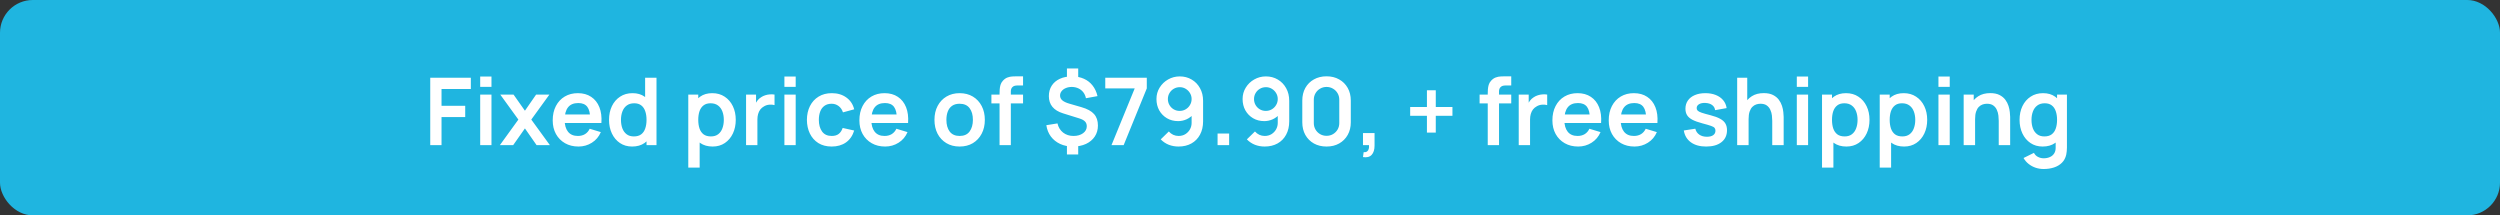
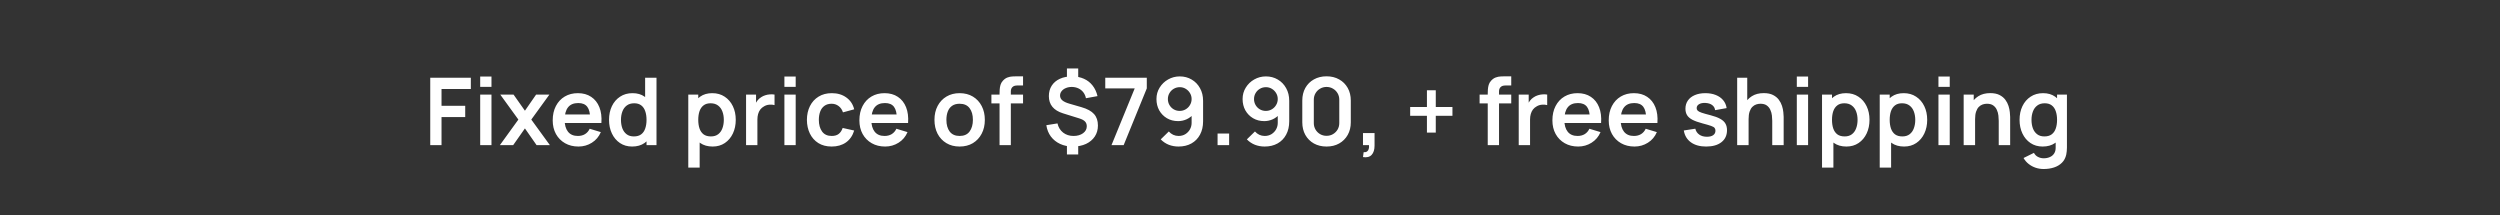
<svg xmlns="http://www.w3.org/2000/svg" width="534" height="46" viewBox="0 0 534 46" fill="none">
  <rect x="0" y="0" width="534" height="46" fill="#333333" stroke="none" />
-   <rect width="534" height="46" rx="7" fill="#1FB5E0" />
  <path d="M91.9 31V16.6H100.57V19.01H94.31V22.6H99.37V25H94.31V31H91.9ZM102.569 18.56V16.35H104.979V18.56H102.569ZM102.569 31V20.2H104.979V31H102.569ZM106.774 31L110.724 25.54L106.854 20.2H109.694L112.124 23.65L114.514 20.2H117.354L113.484 25.54L117.454 31H114.614L112.124 27.43L109.614 31H106.774ZM123.568 31.3C122.474 31.3 121.514 31.063 120.688 30.59C119.861 30.117 119.214 29.46 118.748 28.62C118.288 27.78 118.058 26.813 118.058 25.72C118.058 24.54 118.284 23.517 118.738 22.65C119.191 21.777 119.821 21.1 120.628 20.62C121.434 20.14 122.368 19.9 123.428 19.9C124.548 19.9 125.498 20.163 126.278 20.69C127.064 21.21 127.648 21.947 128.028 22.9C128.408 23.853 128.551 24.977 128.458 26.27H126.068V25.39C126.061 24.217 125.854 23.36 125.448 22.82C125.041 22.28 124.401 22.01 123.528 22.01C122.541 22.01 121.808 22.317 121.328 22.93C120.848 23.537 120.608 24.427 120.608 25.6C120.608 26.693 120.848 27.54 121.328 28.14C121.808 28.74 122.508 29.04 123.428 29.04C124.021 29.04 124.531 28.91 124.958 28.65C125.391 28.383 125.724 28 125.958 27.5L128.338 28.22C127.924 29.193 127.284 29.95 126.418 30.49C125.558 31.03 124.608 31.3 123.568 31.3ZM119.848 26.27V24.45H127.278V26.27H119.848ZM135.019 31.3C134.026 31.3 133.159 31.05 132.419 30.55C131.679 30.05 131.106 29.37 130.699 28.51C130.292 27.65 130.089 26.68 130.089 25.6C130.089 24.507 130.292 23.533 130.699 22.68C131.112 21.82 131.696 21.143 132.449 20.65C133.202 20.15 134.089 19.9 135.109 19.9C136.136 19.9 136.996 20.15 137.689 20.65C138.389 21.143 138.919 21.82 139.279 22.68C139.639 23.54 139.819 24.513 139.819 25.6C139.819 26.673 139.639 27.643 139.279 28.51C138.919 29.37 138.382 30.05 137.669 30.55C136.956 31.05 136.072 31.3 135.019 31.3ZM135.389 29.14C136.036 29.14 136.556 28.993 136.949 28.7C137.349 28.4 137.639 27.983 137.819 27.45C138.006 26.917 138.099 26.3 138.099 25.6C138.099 24.893 138.006 24.277 137.819 23.75C137.639 23.217 137.356 22.803 136.969 22.51C136.582 22.21 136.082 22.06 135.469 22.06C134.822 22.06 134.289 22.22 133.869 22.54C133.449 22.853 133.139 23.28 132.939 23.82C132.739 24.353 132.639 24.947 132.639 25.6C132.639 26.26 132.736 26.86 132.929 27.4C133.129 27.933 133.432 28.357 133.839 28.67C134.246 28.983 134.762 29.14 135.389 29.14ZM138.099 31V23.42H137.799V16.6H140.229V31H138.099ZM152.227 31.3C151.173 31.3 150.29 31.05 149.577 30.55C148.863 30.05 148.327 29.37 147.967 28.51C147.607 27.643 147.427 26.673 147.427 25.6C147.427 24.513 147.607 23.54 147.967 22.68C148.327 21.82 148.853 21.143 149.547 20.65C150.247 20.15 151.11 19.9 152.137 19.9C153.157 19.9 154.04 20.15 154.787 20.65C155.54 21.143 156.123 21.82 156.537 22.68C156.95 23.533 157.157 24.507 157.157 25.6C157.157 26.68 156.953 27.65 156.547 28.51C156.14 29.37 155.567 30.05 154.827 30.55C154.087 31.05 153.22 31.3 152.227 31.3ZM147.017 35.8V20.2H149.147V27.78H149.447V35.8H147.017ZM151.857 29.14C152.483 29.14 153 28.983 153.407 28.67C153.813 28.357 154.113 27.933 154.307 27.4C154.507 26.86 154.607 26.26 154.607 25.6C154.607 24.947 154.507 24.353 154.307 23.82C154.107 23.28 153.797 22.853 153.377 22.54C152.957 22.22 152.423 22.06 151.777 22.06C151.163 22.06 150.663 22.21 150.277 22.51C149.89 22.803 149.603 23.217 149.417 23.75C149.237 24.277 149.147 24.893 149.147 25.6C149.147 26.3 149.237 26.917 149.417 27.45C149.603 27.983 149.893 28.4 150.287 28.7C150.687 28.993 151.21 29.14 151.857 29.14ZM159.361 31V20.2H161.491V22.83L161.231 22.49C161.364 22.13 161.541 21.803 161.761 21.51C161.988 21.21 162.258 20.963 162.571 20.77C162.838 20.59 163.131 20.45 163.451 20.35C163.778 20.243 164.111 20.18 164.451 20.16C164.791 20.133 165.121 20.147 165.441 20.2V22.45C165.121 22.357 164.751 22.327 164.331 22.36C163.918 22.393 163.544 22.51 163.211 22.71C162.878 22.89 162.604 23.12 162.391 23.4C162.184 23.68 162.031 24 161.931 24.36C161.831 24.713 161.781 25.097 161.781 25.51V31H159.361ZM167.549 18.56V16.35H169.959V18.56H167.549ZM167.549 31V20.2H169.959V31H167.549ZM177.645 31.3C176.531 31.3 175.581 31.053 174.795 30.56C174.008 30.06 173.405 29.38 172.985 28.52C172.571 27.66 172.361 26.687 172.355 25.6C172.361 24.493 172.578 23.513 173.005 22.66C173.438 21.8 174.051 21.127 174.845 20.64C175.638 20.147 176.581 19.9 177.675 19.9C178.901 19.9 179.938 20.21 180.785 20.83C181.638 21.443 182.195 22.283 182.455 23.35L180.055 24C179.868 23.42 179.558 22.97 179.125 22.65C178.691 22.323 178.198 22.16 177.645 22.16C177.018 22.16 176.501 22.31 176.095 22.61C175.688 22.903 175.388 23.31 175.195 23.83C175.001 24.35 174.905 24.94 174.905 25.6C174.905 26.627 175.135 27.457 175.595 28.09C176.055 28.723 176.738 29.04 177.645 29.04C178.285 29.04 178.788 28.893 179.155 28.6C179.528 28.307 179.808 27.883 179.995 27.33L182.455 27.88C182.121 28.98 181.538 29.827 180.705 30.42C179.871 31.007 178.851 31.3 177.645 31.3ZM189.076 31.3C187.982 31.3 187.022 31.063 186.196 30.59C185.369 30.117 184.722 29.46 184.256 28.62C183.796 27.78 183.566 26.813 183.566 25.72C183.566 24.54 183.792 23.517 184.246 22.65C184.699 21.777 185.329 21.1 186.136 20.62C186.942 20.14 187.876 19.9 188.936 19.9C190.056 19.9 191.006 20.163 191.786 20.69C192.572 21.21 193.156 21.947 193.536 22.9C193.916 23.853 194.059 24.977 193.966 26.27H191.576V25.39C191.569 24.217 191.362 23.36 190.956 22.82C190.549 22.28 189.909 22.01 189.036 22.01C188.049 22.01 187.316 22.317 186.836 22.93C186.356 23.537 186.116 24.427 186.116 25.6C186.116 26.693 186.356 27.54 186.836 28.14C187.316 28.74 188.016 29.04 188.936 29.04C189.529 29.04 190.039 28.91 190.466 28.65C190.899 28.383 191.232 28 191.466 27.5L193.846 28.22C193.432 29.193 192.792 29.95 191.926 30.49C191.066 31.03 190.116 31.3 189.076 31.3ZM185.356 26.27V24.45H192.786V26.27H185.356ZM204.971 31.3C203.891 31.3 202.947 31.057 202.141 30.57C201.334 30.083 200.707 29.413 200.261 28.56C199.821 27.7 199.601 26.713 199.601 25.6C199.601 24.467 199.827 23.473 200.281 22.62C200.734 21.767 201.364 21.1 202.171 20.62C202.977 20.14 203.911 19.9 204.971 19.9C206.057 19.9 207.004 20.143 207.811 20.63C208.617 21.117 209.244 21.79 209.691 22.65C210.137 23.503 210.361 24.487 210.361 25.6C210.361 26.72 210.134 27.71 209.681 28.57C209.234 29.423 208.607 30.093 207.801 30.58C206.994 31.06 206.051 31.3 204.971 31.3ZM204.971 29.04C205.931 29.04 206.644 28.72 207.111 28.08C207.577 27.44 207.811 26.613 207.811 25.6C207.811 24.553 207.574 23.72 207.101 23.1C206.627 22.473 205.917 22.16 204.971 22.16C204.324 22.16 203.791 22.307 203.371 22.6C202.957 22.887 202.651 23.29 202.451 23.81C202.251 24.323 202.151 24.92 202.151 25.6C202.151 26.647 202.387 27.483 202.861 28.11C203.341 28.73 204.044 29.04 204.971 29.04ZM213.504 31V20.03C213.504 19.757 213.514 19.457 213.534 19.13C213.554 18.797 213.611 18.467 213.704 18.14C213.797 17.813 213.967 17.517 214.214 17.25C214.521 16.91 214.851 16.677 215.204 16.55C215.564 16.417 215.917 16.343 216.264 16.33C216.611 16.31 216.914 16.3 217.174 16.3H218.524V18.26H217.274C216.814 18.26 216.471 18.377 216.244 18.61C216.024 18.837 215.914 19.137 215.914 19.51V31H213.504ZM211.764 22.09V20.2H218.524V22.09H211.764ZM227.897 32.99V30.62H230.307V32.99H227.897ZM227.897 16.99V14.62H230.307V16.99H227.897ZM229.157 31.3C228.143 31.3 227.237 31.113 226.437 30.74C225.637 30.367 224.98 29.84 224.467 29.16C223.96 28.48 223.637 27.673 223.497 26.74L225.877 26.36C226.063 27.18 226.463 27.833 227.077 28.32C227.697 28.8 228.437 29.04 229.297 29.04C230.123 29.04 230.803 28.847 231.337 28.46C231.87 28.067 232.137 27.57 232.137 26.97C232.137 26.55 232.01 26.21 231.757 25.95C231.503 25.683 231.097 25.463 230.537 25.29L227.067 24.21C225.047 23.583 224.037 22.357 224.037 20.53C224.037 19.677 224.24 18.933 224.647 18.3C225.06 17.66 225.64 17.17 226.387 16.83C227.133 16.483 228.013 16.313 229.027 16.32C229.967 16.327 230.803 16.497 231.537 16.83C232.277 17.163 232.89 17.643 233.377 18.27C233.87 18.897 234.22 19.65 234.427 20.53L231.957 20.98C231.863 20.507 231.68 20.09 231.407 19.73C231.133 19.37 230.79 19.09 230.377 18.89C229.963 18.69 229.503 18.583 228.997 18.57C228.51 18.563 228.073 18.64 227.687 18.8C227.3 18.953 226.993 19.173 226.767 19.46C226.54 19.74 226.427 20.057 226.427 20.41C226.427 20.803 226.583 21.14 226.897 21.42C227.217 21.7 227.72 21.94 228.407 22.14L230.997 22.89C232.243 23.25 233.14 23.74 233.687 24.36C234.24 24.973 234.517 25.79 234.517 26.81C234.517 27.703 234.293 28.487 233.847 29.16C233.4 29.833 232.773 30.36 231.967 30.74C231.16 31.113 230.223 31.3 229.157 31.3ZM237.415 31L242.375 18.88H236.085V16.6H244.955V18.88L240.015 31H237.415ZM251.999 16.32C252.939 16.32 253.786 16.543 254.539 16.99C255.293 17.43 255.886 18.043 256.319 18.83C256.759 19.61 256.979 20.51 256.979 21.53V25.92C256.979 27.007 256.759 27.957 256.319 28.77C255.886 29.577 255.276 30.2 254.489 30.64C253.703 31.08 252.783 31.3 251.729 31.3C251.003 31.3 250.316 31.177 249.669 30.93C249.023 30.677 248.443 30.29 247.929 29.77L249.659 28.08C249.919 28.38 250.229 28.617 250.589 28.79C250.956 28.957 251.336 29.04 251.729 29.04C252.289 29.04 252.779 28.91 253.199 28.65C253.619 28.383 253.946 28.04 254.179 27.62C254.413 27.193 254.529 26.737 254.529 26.25V23.86L254.959 24.34C254.553 24.82 254.059 25.197 253.479 25.47C252.899 25.737 252.289 25.87 251.649 25.87C250.749 25.87 249.949 25.663 249.249 25.25C248.556 24.837 248.009 24.277 247.609 23.57C247.216 22.857 247.019 22.05 247.019 21.15C247.019 20.25 247.246 19.437 247.699 18.71C248.153 17.977 248.756 17.397 249.509 16.97C250.269 16.537 251.099 16.32 251.999 16.32ZM251.999 18.62C251.533 18.62 251.106 18.733 250.719 18.96C250.333 19.187 250.026 19.493 249.799 19.88C249.573 20.26 249.459 20.683 249.459 21.15C249.459 21.617 249.569 22.043 249.789 22.43C250.016 22.817 250.319 23.123 250.699 23.35C251.086 23.577 251.513 23.69 251.979 23.69C252.446 23.69 252.873 23.577 253.259 23.35C253.646 23.123 253.953 22.817 254.179 22.43C254.413 22.043 254.529 21.617 254.529 21.15C254.529 20.697 254.416 20.28 254.189 19.9C253.963 19.513 253.656 19.203 253.269 18.97C252.889 18.737 252.466 18.62 251.999 18.62ZM260.073 31V28.53H262.543V31H260.073ZM270.398 16.32C271.338 16.32 272.184 16.543 272.938 16.99C273.691 17.43 274.284 18.043 274.718 18.83C275.158 19.61 275.378 20.51 275.378 21.53V25.92C275.378 27.007 275.158 27.957 274.718 28.77C274.284 29.577 273.674 30.2 272.888 30.64C272.101 31.08 271.181 31.3 270.128 31.3C269.401 31.3 268.714 31.177 268.068 30.93C267.421 30.677 266.841 30.29 266.328 29.77L268.058 28.08C268.318 28.38 268.628 28.617 268.988 28.79C269.354 28.957 269.734 29.04 270.128 29.04C270.688 29.04 271.178 28.91 271.598 28.65C272.018 28.383 272.344 28.04 272.578 27.62C272.811 27.193 272.928 26.737 272.928 26.25V23.86L273.358 24.34C272.951 24.82 272.458 25.197 271.878 25.47C271.298 25.737 270.688 25.87 270.048 25.87C269.148 25.87 268.348 25.663 267.648 25.25C266.954 24.837 266.408 24.277 266.008 23.57C265.614 22.857 265.418 22.05 265.418 21.15C265.418 20.25 265.644 19.437 266.098 18.71C266.551 17.977 267.154 17.397 267.908 16.97C268.668 16.537 269.498 16.32 270.398 16.32ZM270.398 18.62C269.931 18.62 269.504 18.733 269.118 18.96C268.731 19.187 268.424 19.493 268.198 19.88C267.971 20.26 267.858 20.683 267.858 21.15C267.858 21.617 267.968 22.043 268.188 22.43C268.414 22.817 268.718 23.123 269.098 23.35C269.484 23.577 269.911 23.69 270.378 23.69C270.844 23.69 271.271 23.577 271.658 23.35C272.044 23.123 272.351 22.817 272.578 22.43C272.811 22.043 272.928 21.617 272.928 21.15C272.928 20.697 272.814 20.28 272.588 19.9C272.361 19.513 272.054 19.203 271.668 18.97C271.288 18.737 270.864 18.62 270.398 18.62ZM283.35 31.3C282.33 31.3 281.43 31.083 280.65 30.65C279.87 30.21 279.26 29.6 278.82 28.82C278.386 28.04 278.17 27.14 278.17 26.12V21.48C278.17 20.46 278.386 19.56 278.82 18.78C279.26 18 279.87 17.393 280.65 16.96C281.43 16.52 282.33 16.3 283.35 16.3C284.37 16.3 285.266 16.52 286.04 16.96C286.82 17.393 287.43 18 287.87 18.78C288.31 19.56 288.53 20.46 288.53 21.48V26.12C288.53 27.14 288.31 28.04 287.87 28.82C287.43 29.6 286.82 30.21 286.04 30.65C285.266 31.083 284.37 31.3 283.35 31.3ZM283.35 29.01C283.856 29.01 284.316 28.89 284.73 28.65C285.143 28.403 285.47 28.077 285.71 27.67C285.95 27.257 286.07 26.797 286.07 26.29V21.3C286.07 20.787 285.95 20.327 285.71 19.92C285.47 19.507 285.143 19.18 284.73 18.94C284.316 18.693 283.856 18.57 283.35 18.57C282.843 18.57 282.383 18.693 281.97 18.94C281.556 19.18 281.23 19.507 280.99 19.92C280.75 20.327 280.63 20.787 280.63 21.3V26.29C280.63 26.797 280.75 27.257 280.99 27.67C281.23 28.077 281.556 28.403 281.97 28.65C282.383 28.89 282.843 29.01 283.35 29.01ZM291.134 33.55L291.274 32.51C291.58 32.537 291.824 32.483 292.004 32.35C292.184 32.223 292.304 32.04 292.364 31.8C292.43 31.567 292.447 31.3 292.414 31H291.134V28.43H293.604V31.1C293.604 31.973 293.397 32.633 292.984 33.08C292.57 33.527 291.954 33.683 291.134 33.55ZM304.792 28.32V24.74H301.212V22.85H304.792V19.28H306.682V22.85H310.242V24.74H306.682V28.32H304.792ZM317.781 31V20.03C317.781 19.757 317.791 19.457 317.811 19.13C317.831 18.797 317.888 18.467 317.981 18.14C318.075 17.813 318.245 17.517 318.491 17.25C318.798 16.91 319.128 16.677 319.481 16.55C319.841 16.417 320.195 16.343 320.541 16.33C320.888 16.31 321.191 16.3 321.451 16.3H322.801V18.26H321.551C321.091 18.26 320.748 18.377 320.521 18.61C320.301 18.837 320.191 19.137 320.191 19.51V31H317.781ZM316.041 22.09V20.2H322.801V22.09H316.041ZM324.4 31V20.2H326.53V22.83L326.27 22.49C326.403 22.13 326.58 21.803 326.8 21.51C327.027 21.21 327.297 20.963 327.61 20.77C327.877 20.59 328.17 20.45 328.49 20.35C328.817 20.243 329.15 20.18 329.49 20.16C329.83 20.133 330.16 20.147 330.48 20.2V22.45C330.16 22.357 329.79 22.327 329.37 22.36C328.957 22.393 328.583 22.51 328.25 22.71C327.917 22.89 327.643 23.12 327.43 23.4C327.223 23.68 327.07 24 326.97 24.36C326.87 24.713 326.82 25.097 326.82 25.51V31H324.4ZM337.103 31.3C336.01 31.3 335.05 31.063 334.223 30.59C333.396 30.117 332.75 29.46 332.283 28.62C331.823 27.78 331.593 26.813 331.593 25.72C331.593 24.54 331.82 23.517 332.273 22.65C332.726 21.777 333.356 21.1 334.163 20.62C334.97 20.14 335.903 19.9 336.963 19.9C338.083 19.9 339.033 20.163 339.813 20.69C340.6 21.21 341.183 21.947 341.563 22.9C341.943 23.853 342.086 24.977 341.993 26.27H339.603V25.39C339.596 24.217 339.39 23.36 338.983 22.82C338.576 22.28 337.936 22.01 337.063 22.01C336.076 22.01 335.343 22.317 334.863 22.93C334.383 23.537 334.143 24.427 334.143 25.6C334.143 26.693 334.383 27.54 334.863 28.14C335.343 28.74 336.043 29.04 336.963 29.04C337.556 29.04 338.066 28.91 338.493 28.65C338.926 28.383 339.26 28 339.493 27.5L341.873 28.22C341.46 29.193 340.82 29.95 339.953 30.49C339.093 31.03 338.143 31.3 337.103 31.3ZM333.383 26.27V24.45H340.813V26.27H333.383ZM349.134 31.3C348.041 31.3 347.081 31.063 346.254 30.59C345.428 30.117 344.781 29.46 344.314 28.62C343.854 27.78 343.624 26.813 343.624 25.72C343.624 24.54 343.851 23.517 344.304 22.65C344.758 21.777 345.388 21.1 346.194 20.62C347.001 20.14 347.934 19.9 348.994 19.9C350.114 19.9 351.064 20.163 351.844 20.69C352.631 21.21 353.214 21.947 353.594 22.9C353.974 23.853 354.118 24.977 354.024 26.27H351.634V25.39C351.628 24.217 351.421 23.36 351.014 22.82C350.608 22.28 349.968 22.01 349.094 22.01C348.108 22.01 347.374 22.317 346.894 22.93C346.414 23.537 346.174 24.427 346.174 25.6C346.174 26.693 346.414 27.54 346.894 28.14C347.374 28.74 348.074 29.04 348.994 29.04C349.588 29.04 350.098 28.91 350.524 28.65C350.958 28.383 351.291 28 351.524 27.5L353.904 28.22C353.491 29.193 352.851 29.95 351.984 30.49C351.124 31.03 350.174 31.3 349.134 31.3ZM345.414 26.27V24.45H352.844V26.27H345.414ZM364.429 31.3C363.096 31.3 362.013 31 361.179 30.4C360.346 29.8 359.839 28.957 359.659 27.87L362.119 27.49C362.246 28.023 362.526 28.443 362.959 28.75C363.393 29.057 363.939 29.21 364.599 29.21C365.179 29.21 365.626 29.097 365.939 28.87C366.259 28.637 366.419 28.32 366.419 27.92C366.419 27.673 366.359 27.477 366.239 27.33C366.126 27.177 365.873 27.03 365.479 26.89C365.086 26.75 364.483 26.573 363.669 26.36C362.763 26.12 362.043 25.863 361.509 25.59C360.976 25.31 360.593 24.98 360.359 24.6C360.126 24.22 360.009 23.76 360.009 23.22C360.009 22.547 360.186 21.96 360.539 21.46C360.893 20.96 361.386 20.577 362.019 20.31C362.653 20.037 363.399 19.9 364.259 19.9C365.099 19.9 365.843 20.03 366.489 20.29C367.143 20.55 367.669 20.92 368.069 21.4C368.469 21.88 368.716 22.443 368.809 23.09L366.349 23.53C366.289 23.07 366.079 22.707 365.719 22.44C365.366 22.173 364.893 22.023 364.299 21.99C363.733 21.957 363.276 22.043 362.929 22.25C362.583 22.45 362.409 22.733 362.409 23.1C362.409 23.307 362.479 23.483 362.619 23.63C362.759 23.777 363.039 23.923 363.459 24.07C363.886 24.217 364.519 24.397 365.359 24.61C366.219 24.83 366.906 25.083 367.419 25.37C367.939 25.65 368.313 25.987 368.539 26.38C368.773 26.773 368.889 27.25 368.889 27.81C368.889 28.897 368.493 29.75 367.699 30.37C366.913 30.99 365.823 31.3 364.429 31.3ZM378.55 31V25.8C378.55 25.46 378.526 25.083 378.48 24.67C378.433 24.257 378.323 23.86 378.15 23.48C377.983 23.093 377.73 22.777 377.39 22.53C377.056 22.283 376.603 22.16 376.03 22.16C375.723 22.16 375.42 22.21 375.12 22.31C374.82 22.41 374.546 22.583 374.3 22.83C374.06 23.07 373.866 23.403 373.72 23.83C373.573 24.25 373.5 24.79 373.5 25.45L372.07 24.84C372.07 23.92 372.246 23.087 372.6 22.34C372.96 21.593 373.486 21 374.18 20.56C374.873 20.113 375.726 19.89 376.74 19.89C377.54 19.89 378.2 20.023 378.72 20.29C379.24 20.557 379.653 20.897 379.96 21.31C380.266 21.723 380.493 22.163 380.64 22.63C380.786 23.097 380.88 23.54 380.92 23.96C380.966 24.373 380.99 24.71 380.99 24.97V31H378.55ZM371.06 31V16.6H373.21V24.18H373.5V31H371.06ZM383.799 18.56V16.35H386.209V18.56H383.799ZM383.799 31V20.2H386.209V31H383.799ZM394.395 31.3C393.341 31.3 392.458 31.05 391.745 30.55C391.031 30.05 390.495 29.37 390.135 28.51C389.775 27.643 389.595 26.673 389.595 25.6C389.595 24.513 389.775 23.54 390.135 22.68C390.495 21.82 391.021 21.143 391.715 20.65C392.415 20.15 393.278 19.9 394.305 19.9C395.325 19.9 396.208 20.15 396.955 20.65C397.708 21.143 398.291 21.82 398.705 22.68C399.118 23.533 399.325 24.507 399.325 25.6C399.325 26.68 399.121 27.65 398.715 28.51C398.308 29.37 397.735 30.05 396.995 30.55C396.255 31.05 395.388 31.3 394.395 31.3ZM389.185 35.8V20.2H391.315V27.78H391.615V35.8H389.185ZM394.025 29.14C394.651 29.14 395.168 28.983 395.575 28.67C395.981 28.357 396.281 27.933 396.475 27.4C396.675 26.86 396.775 26.26 396.775 25.6C396.775 24.947 396.675 24.353 396.475 23.82C396.275 23.28 395.965 22.853 395.545 22.54C395.125 22.22 394.591 22.06 393.945 22.06C393.331 22.06 392.831 22.21 392.445 22.51C392.058 22.803 391.771 23.217 391.585 23.75C391.405 24.277 391.315 24.893 391.315 25.6C391.315 26.3 391.405 26.917 391.585 27.45C391.771 27.983 392.061 28.4 392.455 28.7C392.855 28.993 393.378 29.14 394.025 29.14ZM406.719 31.3C405.666 31.3 404.782 31.05 404.069 30.55C403.356 30.05 402.819 29.37 402.459 28.51C402.099 27.643 401.919 26.673 401.919 25.6C401.919 24.513 402.099 23.54 402.459 22.68C402.819 21.82 403.346 21.143 404.039 20.65C404.739 20.15 405.602 19.9 406.629 19.9C407.649 19.9 408.532 20.15 409.279 20.65C410.032 21.143 410.616 21.82 411.029 22.68C411.442 23.533 411.649 24.507 411.649 25.6C411.649 26.68 411.446 27.65 411.039 28.51C410.632 29.37 410.059 30.05 409.319 30.55C408.579 31.05 407.712 31.3 406.719 31.3ZM401.509 35.8V20.2H403.639V27.78H403.939V35.8H401.509ZM406.349 29.14C406.976 29.14 407.492 28.983 407.899 28.67C408.306 28.357 408.606 27.933 408.799 27.4C408.999 26.86 409.099 26.26 409.099 25.6C409.099 24.947 408.999 24.353 408.799 23.82C408.599 23.28 408.289 22.853 407.869 22.54C407.449 22.22 406.916 22.06 406.269 22.06C405.656 22.06 405.156 22.21 404.769 22.51C404.382 22.803 404.096 23.217 403.909 23.75C403.729 24.277 403.639 24.893 403.639 25.6C403.639 26.3 403.729 26.917 403.909 27.45C404.096 27.983 404.386 28.4 404.779 28.7C405.179 28.993 405.702 29.14 406.349 29.14ZM414.053 18.56V16.35H416.463V18.56H414.053ZM414.053 31V20.2H416.463V31H414.053ZM426.929 31V25.8C426.929 25.46 426.905 25.083 426.859 24.67C426.812 24.257 426.702 23.86 426.529 23.48C426.362 23.093 426.109 22.777 425.769 22.53C425.435 22.283 424.982 22.16 424.409 22.16C424.102 22.16 423.799 22.21 423.499 22.31C423.199 22.41 422.925 22.583 422.679 22.83C422.439 23.07 422.245 23.403 422.099 23.83C421.952 24.25 421.879 24.79 421.879 25.45L420.449 24.84C420.449 23.92 420.625 23.087 420.979 22.34C421.339 21.593 421.865 21 422.559 20.56C423.252 20.113 424.105 19.89 425.119 19.89C425.919 19.89 426.579 20.023 427.099 20.29C427.619 20.557 428.032 20.897 428.339 21.31C428.645 21.723 428.872 22.163 429.019 22.63C429.165 23.097 429.259 23.54 429.299 23.96C429.345 24.373 429.369 24.71 429.369 24.97V31H426.929ZM419.439 31V20.2H421.589V23.55H421.879V31H419.439ZM436.518 36.1C435.918 36.1 435.341 36.007 434.788 35.82C434.241 35.633 433.748 35.363 433.308 35.01C432.868 34.663 432.508 34.243 432.228 33.75L434.448 32.65C434.655 33.043 434.945 33.333 435.318 33.52C435.698 33.713 436.101 33.81 436.528 33.81C437.028 33.81 437.475 33.72 437.868 33.54C438.261 33.367 438.565 33.107 438.778 32.76C438.998 32.42 439.101 31.993 439.088 31.48V28.41H439.388V20.2H441.498V31.52C441.498 31.793 441.485 32.053 441.458 32.3C441.438 32.553 441.401 32.8 441.348 33.04C441.188 33.74 440.881 34.313 440.428 34.76C439.975 35.213 439.411 35.55 438.738 35.77C438.071 35.99 437.331 36.1 436.518 36.1ZM436.308 31.3C435.315 31.3 434.448 31.05 433.708 30.55C432.968 30.05 432.395 29.37 431.988 28.51C431.581 27.65 431.378 26.68 431.378 25.6C431.378 24.507 431.581 23.533 431.988 22.68C432.401 21.82 432.985 21.143 433.738 20.65C434.491 20.15 435.378 19.9 436.398 19.9C437.425 19.9 438.285 20.15 438.978 20.65C439.678 21.143 440.208 21.82 440.568 22.68C440.928 23.54 441.108 24.513 441.108 25.6C441.108 26.673 440.928 27.643 440.568 28.51C440.208 29.37 439.671 30.05 438.958 30.55C438.245 31.05 437.361 31.3 436.308 31.3ZM436.678 29.14C437.325 29.14 437.845 28.993 438.238 28.7C438.638 28.4 438.928 27.983 439.108 27.45C439.295 26.917 439.388 26.3 439.388 25.6C439.388 24.893 439.295 24.277 439.108 23.75C438.928 23.217 438.645 22.803 438.258 22.51C437.871 22.21 437.371 22.06 436.758 22.06C436.111 22.06 435.578 22.22 435.158 22.54C434.738 22.853 434.428 23.28 434.228 23.82C434.028 24.353 433.928 24.947 433.928 25.6C433.928 26.26 434.025 26.86 434.218 27.4C434.418 27.933 434.721 28.357 435.128 28.67C435.535 28.983 436.051 29.14 436.678 29.14Z" fill="white" />
</svg>